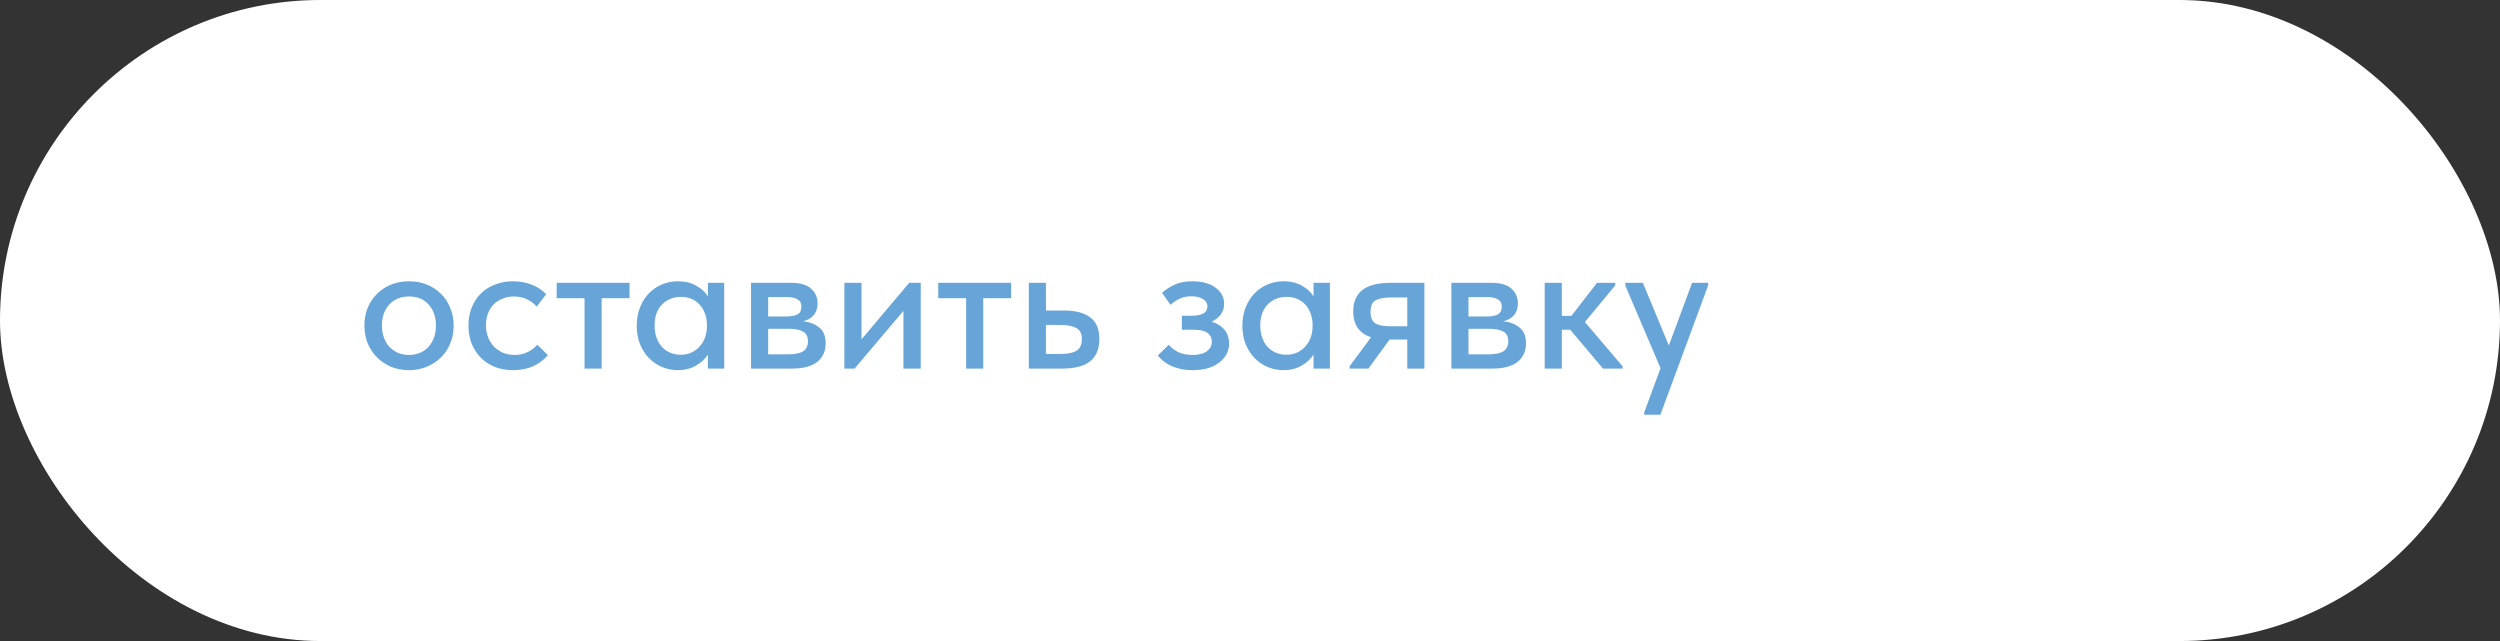
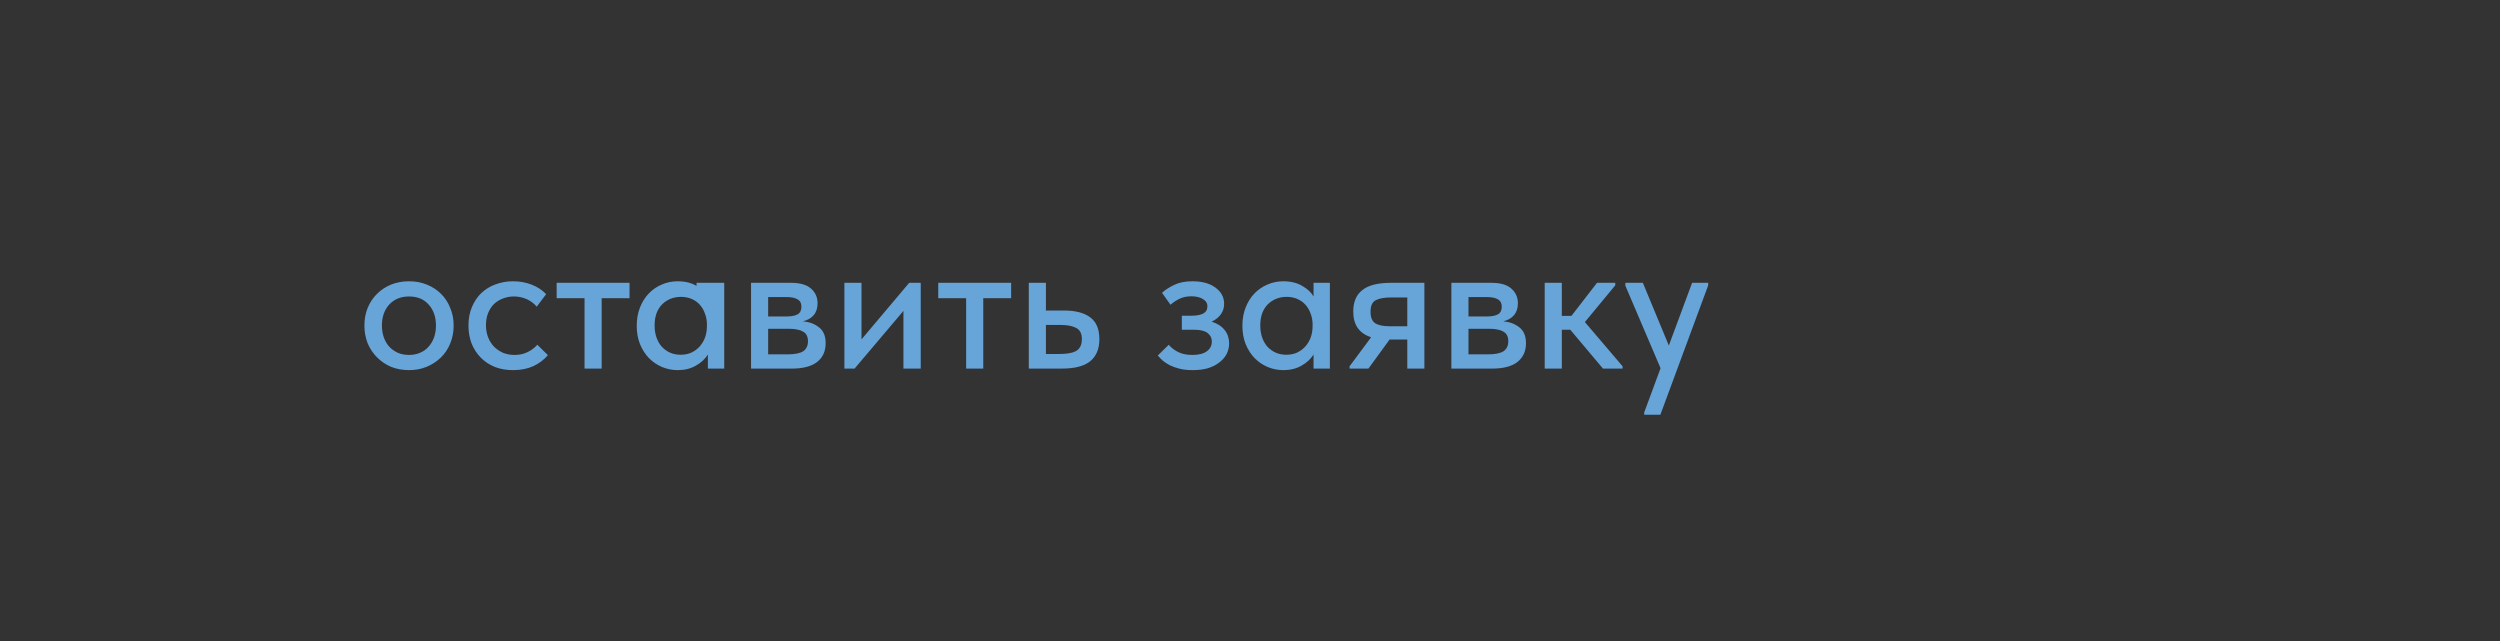
<svg xmlns="http://www.w3.org/2000/svg" width="156" height="40" viewBox="0 0 156 40" fill="none">
  <rect x="0" y="0" width="156" height="40" fill="#333333" stroke="none" />
-   <rect width="156" height="40" rx="20" fill="white" />
-   <path d="M25.523 23.096C25.123 23.096 24.752 23.028 24.407 22.892C24.072 22.748 23.779 22.552 23.532 22.304C23.284 22.056 23.087 21.764 22.944 21.428C22.808 21.084 22.739 20.712 22.739 20.312C22.739 19.912 22.808 19.544 22.944 19.208C23.087 18.864 23.284 18.572 23.532 18.332C23.779 18.084 24.072 17.892 24.407 17.756C24.752 17.62 25.123 17.552 25.523 17.552C25.924 17.552 26.291 17.62 26.628 17.756C26.971 17.892 27.267 18.084 27.515 18.332C27.764 18.572 27.956 18.864 28.091 19.208C28.235 19.544 28.308 19.912 28.308 20.312C28.308 20.72 28.235 21.096 28.091 21.44C27.956 21.776 27.759 22.068 27.503 22.316C27.256 22.556 26.959 22.748 26.616 22.892C26.279 23.028 25.916 23.096 25.523 23.096ZM25.523 22.148C25.771 22.148 26 22.104 26.207 22.016C26.416 21.928 26.591 21.804 26.735 21.644C26.887 21.476 27.003 21.28 27.084 21.056C27.163 20.832 27.203 20.584 27.203 20.312C27.203 19.776 27.052 19.34 26.747 19.004C26.451 18.668 26.044 18.5 25.523 18.5C25.012 18.5 24.599 18.668 24.288 19.004C23.983 19.34 23.831 19.776 23.831 20.312C23.831 20.576 23.872 20.824 23.951 21.056C24.032 21.28 24.143 21.472 24.288 21.632C24.439 21.792 24.619 21.92 24.828 22.016C25.035 22.104 25.267 22.148 25.523 22.148ZM32.016 23.096C31.592 23.096 31.208 23.028 30.864 22.892C30.52 22.748 30.228 22.552 29.988 22.304C29.748 22.056 29.56 21.764 29.424 21.428C29.296 21.084 29.232 20.712 29.232 20.312C29.232 19.88 29.304 19.496 29.448 19.16C29.592 18.816 29.788 18.524 30.036 18.284C30.292 18.044 30.588 17.864 30.924 17.744C31.26 17.616 31.624 17.552 32.016 17.552C32.44 17.552 32.832 17.624 33.192 17.768C33.552 17.912 33.848 18.108 34.08 18.356L33.492 19.136C33.324 18.936 33.116 18.78 32.868 18.668C32.62 18.556 32.352 18.5 32.064 18.5C31.816 18.5 31.584 18.544 31.368 18.632C31.16 18.712 30.976 18.828 30.816 18.98C30.664 19.132 30.544 19.32 30.456 19.544C30.368 19.768 30.324 20.016 30.324 20.288C30.324 20.56 30.368 20.812 30.456 21.044C30.544 21.268 30.668 21.464 30.828 21.632C30.988 21.792 31.176 21.92 31.392 22.016C31.608 22.104 31.848 22.148 32.112 22.148C32.416 22.148 32.688 22.088 32.928 21.968C33.168 21.848 33.368 21.696 33.528 21.512L34.188 22.16C33.956 22.44 33.656 22.668 33.288 22.844C32.92 23.012 32.496 23.096 32.016 23.096ZM36.475 18.608H34.735V17.648H39.283V18.608H37.543V23H36.475V18.608ZM42.288 23.096C41.952 23.096 41.628 23.032 41.316 22.904C41.012 22.776 40.74 22.592 40.5 22.352C40.268 22.112 40.08 21.82 39.936 21.476C39.8 21.132 39.732 20.748 39.732 20.324C39.732 19.908 39.8 19.528 39.936 19.184C40.072 18.84 40.256 18.548 40.488 18.308C40.72 18.068 40.988 17.884 41.292 17.756C41.604 17.62 41.936 17.552 42.288 17.552C42.752 17.552 43.144 17.648 43.464 17.84C43.792 18.024 44.028 18.244 44.172 18.5V17.648H45.192V23H44.172V22.124C43.996 22.404 43.744 22.636 43.416 22.82C43.096 23.004 42.72 23.096 42.288 23.096ZM42.468 22.136C42.732 22.136 42.964 22.088 43.164 21.992C43.372 21.888 43.544 21.756 43.68 21.596C43.824 21.428 43.932 21.24 44.004 21.032C44.076 20.816 44.112 20.592 44.112 20.36V20.18C44.104 19.956 44.06 19.744 43.98 19.544C43.908 19.344 43.804 19.168 43.668 19.016C43.532 18.864 43.364 18.744 43.164 18.656C42.964 18.568 42.74 18.524 42.492 18.524C42.26 18.524 42.044 18.564 41.844 18.644C41.644 18.724 41.468 18.84 41.316 18.992C41.172 19.136 41.056 19.32 40.968 19.544C40.888 19.768 40.848 20.024 40.848 20.312C40.848 20.592 40.888 20.844 40.968 21.068C41.048 21.292 41.16 21.484 41.304 21.644C41.448 21.796 41.616 21.916 41.808 22.004C42.008 22.092 42.228 22.136 42.468 22.136ZM46.865 17.648H49.373C49.925 17.648 50.337 17.768 50.609 18.008C50.881 18.248 51.017 18.556 51.017 18.932C51.017 19.236 50.933 19.484 50.765 19.676C50.605 19.86 50.385 19.984 50.105 20.048C50.513 20.088 50.849 20.216 51.113 20.432C51.385 20.64 51.521 20.968 51.521 21.416C51.521 21.92 51.341 22.312 50.981 22.592C50.629 22.864 50.105 23 49.409 23H46.865V17.648ZM47.933 20.516V22.112H49.133C49.589 22.112 49.917 22.048 50.117 21.92C50.317 21.784 50.417 21.576 50.417 21.296C50.417 21.008 50.317 20.808 50.117 20.696C49.917 20.576 49.621 20.516 49.229 20.516H47.933ZM47.933 18.536V19.748H49.073C49.377 19.748 49.609 19.704 49.769 19.616C49.929 19.528 50.009 19.368 50.009 19.136C50.009 18.92 49.929 18.768 49.769 18.68C49.617 18.584 49.381 18.536 49.061 18.536H47.933ZM52.69 17.648H53.758V21.176L56.734 17.648H57.454V23H56.374V19.4L53.326 23H52.69V17.648ZM60.287 18.608H58.547V17.648H63.095V18.608H61.355V23H60.287V18.608ZM64.197 17.648H65.265V19.376H66.381C67.109 19.376 67.661 19.52 68.037 19.808C68.413 20.088 68.601 20.54 68.601 21.164C68.601 21.772 68.409 22.232 68.025 22.544C67.649 22.848 67.061 23 66.261 23H64.197V17.648ZM66.105 22.088C66.305 22.088 66.489 22.076 66.657 22.052C66.833 22.028 66.985 21.984 67.113 21.92C67.241 21.856 67.337 21.764 67.401 21.644C67.473 21.516 67.509 21.356 67.509 21.164C67.509 20.82 67.393 20.588 67.161 20.468C66.929 20.34 66.601 20.276 66.177 20.276H65.265V22.088H66.105ZM74.418 23.096C74.13 23.096 73.866 23.068 73.626 23.012C73.394 22.956 73.186 22.884 73.002 22.796C72.826 22.7 72.674 22.6 72.546 22.496C72.426 22.384 72.326 22.28 72.246 22.184L72.93 21.512C73.082 21.696 73.278 21.848 73.518 21.968C73.758 22.088 74.054 22.148 74.406 22.148C74.798 22.148 75.098 22.072 75.306 21.92C75.514 21.768 75.618 21.564 75.618 21.308C75.618 21.092 75.53 20.916 75.354 20.78C75.178 20.644 74.898 20.576 74.514 20.576H73.746V19.7H74.37C74.666 19.7 74.902 19.656 75.078 19.568C75.254 19.472 75.342 19.32 75.342 19.112C75.342 18.92 75.246 18.768 75.054 18.656C74.87 18.544 74.63 18.488 74.334 18.488C74.078 18.488 73.842 18.536 73.626 18.632C73.418 18.728 73.222 18.856 73.038 19.016L72.51 18.272C72.71 18.088 72.962 17.924 73.266 17.78C73.57 17.628 73.95 17.552 74.406 17.552C75.014 17.552 75.494 17.684 75.846 17.948C76.206 18.212 76.386 18.548 76.386 18.956C76.386 19.212 76.314 19.436 76.17 19.628C76.034 19.812 75.846 19.96 75.606 20.072C75.966 20.184 76.238 20.36 76.422 20.6C76.606 20.832 76.698 21.108 76.698 21.428C76.698 21.66 76.646 21.88 76.542 22.088C76.438 22.288 76.286 22.464 76.086 22.616C75.894 22.768 75.658 22.888 75.378 22.976C75.098 23.056 74.778 23.096 74.418 23.096ZM80.081 23.096C79.745 23.096 79.421 23.032 79.109 22.904C78.805 22.776 78.533 22.592 78.293 22.352C78.061 22.112 77.873 21.82 77.729 21.476C77.593 21.132 77.525 20.748 77.525 20.324C77.525 19.908 77.593 19.528 77.729 19.184C77.865 18.84 78.049 18.548 78.281 18.308C78.513 18.068 78.781 17.884 79.085 17.756C79.397 17.62 79.729 17.552 80.081 17.552C80.545 17.552 80.937 17.648 81.257 17.84C81.585 18.024 81.821 18.244 81.965 18.5V17.648H82.985V23H81.965V22.124C81.789 22.404 81.537 22.636 81.209 22.82C80.889 23.004 80.513 23.096 80.081 23.096ZM80.261 22.136C80.525 22.136 80.757 22.088 80.957 21.992C81.165 21.888 81.337 21.756 81.473 21.596C81.617 21.428 81.725 21.24 81.797 21.032C81.869 20.816 81.905 20.592 81.905 20.36V20.18C81.897 19.956 81.853 19.744 81.773 19.544C81.701 19.344 81.597 19.168 81.461 19.016C81.325 18.864 81.157 18.744 80.957 18.656C80.757 18.568 80.533 18.524 80.285 18.524C80.053 18.524 79.837 18.564 79.637 18.644C79.437 18.724 79.261 18.84 79.109 18.992C78.965 19.136 78.849 19.32 78.761 19.544C78.681 19.768 78.641 20.024 78.641 20.312C78.641 20.592 78.681 20.844 78.761 21.068C78.841 21.292 78.953 21.484 79.097 21.644C79.241 21.796 79.409 21.916 79.601 22.004C79.801 22.092 80.021 22.136 80.261 22.136ZM84.214 22.856L85.558 21.044C84.814 20.804 84.442 20.268 84.442 19.436C84.442 18.844 84.63 18.4 85.006 18.104C85.382 17.8 85.974 17.648 86.782 17.648H88.882V23H87.814V21.188H86.71L85.39 23H84.214V22.856ZM87.814 20.36V18.56H86.818C86.402 18.56 86.082 18.616 85.858 18.728C85.634 18.832 85.522 19.076 85.522 19.46C85.522 19.804 85.618 20.04 85.81 20.168C86.002 20.296 86.314 20.36 86.746 20.36H87.814ZM90.565 17.648H93.073C93.625 17.648 94.037 17.768 94.309 18.008C94.581 18.248 94.717 18.556 94.717 18.932C94.717 19.236 94.633 19.484 94.465 19.676C94.305 19.86 94.085 19.984 93.805 20.048C94.213 20.088 94.549 20.216 94.813 20.432C95.085 20.64 95.221 20.968 95.221 21.416C95.221 21.92 95.041 22.312 94.681 22.592C94.329 22.864 93.805 23 93.109 23H90.565V17.648ZM91.633 20.516V22.112H92.833C93.289 22.112 93.617 22.048 93.817 21.92C94.017 21.784 94.117 21.576 94.117 21.296C94.117 21.008 94.017 20.808 93.817 20.696C93.617 20.576 93.321 20.516 92.929 20.516H91.633ZM91.633 18.536V19.748H92.773C93.077 19.748 93.309 19.704 93.469 19.616C93.629 19.528 93.709 19.368 93.709 19.136C93.709 18.92 93.629 18.768 93.469 18.68C93.317 18.584 93.081 18.536 92.761 18.536H91.633ZM96.389 17.648H97.457V19.712H98.057L99.653 17.648H100.793V17.804L98.897 20.096L101.249 22.856V23H100.025L97.985 20.576H97.457V23H96.389V17.648ZM102.599 25.736L103.619 22.976L101.423 17.828V17.648H102.515L104.135 21.56L105.587 17.648H106.595L106.583 17.828L103.607 25.88H102.599V25.736Z" fill="#67A4D8" />
+   <path d="M25.523 23.096C25.123 23.096 24.752 23.028 24.407 22.892C24.072 22.748 23.779 22.552 23.532 22.304C23.284 22.056 23.087 21.764 22.944 21.428C22.808 21.084 22.739 20.712 22.739 20.312C22.739 19.912 22.808 19.544 22.944 19.208C23.087 18.864 23.284 18.572 23.532 18.332C23.779 18.084 24.072 17.892 24.407 17.756C24.752 17.62 25.123 17.552 25.523 17.552C25.924 17.552 26.291 17.62 26.628 17.756C26.971 17.892 27.267 18.084 27.515 18.332C27.764 18.572 27.956 18.864 28.091 19.208C28.235 19.544 28.308 19.912 28.308 20.312C28.308 20.72 28.235 21.096 28.091 21.44C27.956 21.776 27.759 22.068 27.503 22.316C27.256 22.556 26.959 22.748 26.616 22.892C26.279 23.028 25.916 23.096 25.523 23.096ZM25.523 22.148C25.771 22.148 26 22.104 26.207 22.016C26.416 21.928 26.591 21.804 26.735 21.644C26.887 21.476 27.003 21.28 27.084 21.056C27.163 20.832 27.203 20.584 27.203 20.312C27.203 19.776 27.052 19.34 26.747 19.004C26.451 18.668 26.044 18.5 25.523 18.5C25.012 18.5 24.599 18.668 24.288 19.004C23.983 19.34 23.831 19.776 23.831 20.312C23.831 20.576 23.872 20.824 23.951 21.056C24.032 21.28 24.143 21.472 24.288 21.632C24.439 21.792 24.619 21.92 24.828 22.016C25.035 22.104 25.267 22.148 25.523 22.148ZM32.016 23.096C31.592 23.096 31.208 23.028 30.864 22.892C30.52 22.748 30.228 22.552 29.988 22.304C29.748 22.056 29.56 21.764 29.424 21.428C29.296 21.084 29.232 20.712 29.232 20.312C29.232 19.88 29.304 19.496 29.448 19.16C29.592 18.816 29.788 18.524 30.036 18.284C30.292 18.044 30.588 17.864 30.924 17.744C31.26 17.616 31.624 17.552 32.016 17.552C32.44 17.552 32.832 17.624 33.192 17.768C33.552 17.912 33.848 18.108 34.08 18.356L33.492 19.136C33.324 18.936 33.116 18.78 32.868 18.668C32.62 18.556 32.352 18.5 32.064 18.5C31.816 18.5 31.584 18.544 31.368 18.632C31.16 18.712 30.976 18.828 30.816 18.98C30.664 19.132 30.544 19.32 30.456 19.544C30.368 19.768 30.324 20.016 30.324 20.288C30.324 20.56 30.368 20.812 30.456 21.044C30.544 21.268 30.668 21.464 30.828 21.632C30.988 21.792 31.176 21.92 31.392 22.016C31.608 22.104 31.848 22.148 32.112 22.148C32.416 22.148 32.688 22.088 32.928 21.968C33.168 21.848 33.368 21.696 33.528 21.512L34.188 22.16C33.956 22.44 33.656 22.668 33.288 22.844C32.92 23.012 32.496 23.096 32.016 23.096ZM36.475 18.608H34.735V17.648H39.283V18.608H37.543V23H36.475V18.608ZM42.288 23.096C41.952 23.096 41.628 23.032 41.316 22.904C41.012 22.776 40.74 22.592 40.5 22.352C40.268 22.112 40.08 21.82 39.936 21.476C39.8 21.132 39.732 20.748 39.732 20.324C39.732 19.908 39.8 19.528 39.936 19.184C40.072 18.84 40.256 18.548 40.488 18.308C40.72 18.068 40.988 17.884 41.292 17.756C41.604 17.62 41.936 17.552 42.288 17.552C42.752 17.552 43.144 17.648 43.464 17.84V17.648H45.192V23H44.172V22.124C43.996 22.404 43.744 22.636 43.416 22.82C43.096 23.004 42.72 23.096 42.288 23.096ZM42.468 22.136C42.732 22.136 42.964 22.088 43.164 21.992C43.372 21.888 43.544 21.756 43.68 21.596C43.824 21.428 43.932 21.24 44.004 21.032C44.076 20.816 44.112 20.592 44.112 20.36V20.18C44.104 19.956 44.06 19.744 43.98 19.544C43.908 19.344 43.804 19.168 43.668 19.016C43.532 18.864 43.364 18.744 43.164 18.656C42.964 18.568 42.74 18.524 42.492 18.524C42.26 18.524 42.044 18.564 41.844 18.644C41.644 18.724 41.468 18.84 41.316 18.992C41.172 19.136 41.056 19.32 40.968 19.544C40.888 19.768 40.848 20.024 40.848 20.312C40.848 20.592 40.888 20.844 40.968 21.068C41.048 21.292 41.16 21.484 41.304 21.644C41.448 21.796 41.616 21.916 41.808 22.004C42.008 22.092 42.228 22.136 42.468 22.136ZM46.865 17.648H49.373C49.925 17.648 50.337 17.768 50.609 18.008C50.881 18.248 51.017 18.556 51.017 18.932C51.017 19.236 50.933 19.484 50.765 19.676C50.605 19.86 50.385 19.984 50.105 20.048C50.513 20.088 50.849 20.216 51.113 20.432C51.385 20.64 51.521 20.968 51.521 21.416C51.521 21.92 51.341 22.312 50.981 22.592C50.629 22.864 50.105 23 49.409 23H46.865V17.648ZM47.933 20.516V22.112H49.133C49.589 22.112 49.917 22.048 50.117 21.92C50.317 21.784 50.417 21.576 50.417 21.296C50.417 21.008 50.317 20.808 50.117 20.696C49.917 20.576 49.621 20.516 49.229 20.516H47.933ZM47.933 18.536V19.748H49.073C49.377 19.748 49.609 19.704 49.769 19.616C49.929 19.528 50.009 19.368 50.009 19.136C50.009 18.92 49.929 18.768 49.769 18.68C49.617 18.584 49.381 18.536 49.061 18.536H47.933ZM52.69 17.648H53.758V21.176L56.734 17.648H57.454V23H56.374V19.4L53.326 23H52.69V17.648ZM60.287 18.608H58.547V17.648H63.095V18.608H61.355V23H60.287V18.608ZM64.197 17.648H65.265V19.376H66.381C67.109 19.376 67.661 19.52 68.037 19.808C68.413 20.088 68.601 20.54 68.601 21.164C68.601 21.772 68.409 22.232 68.025 22.544C67.649 22.848 67.061 23 66.261 23H64.197V17.648ZM66.105 22.088C66.305 22.088 66.489 22.076 66.657 22.052C66.833 22.028 66.985 21.984 67.113 21.92C67.241 21.856 67.337 21.764 67.401 21.644C67.473 21.516 67.509 21.356 67.509 21.164C67.509 20.82 67.393 20.588 67.161 20.468C66.929 20.34 66.601 20.276 66.177 20.276H65.265V22.088H66.105ZM74.418 23.096C74.13 23.096 73.866 23.068 73.626 23.012C73.394 22.956 73.186 22.884 73.002 22.796C72.826 22.7 72.674 22.6 72.546 22.496C72.426 22.384 72.326 22.28 72.246 22.184L72.93 21.512C73.082 21.696 73.278 21.848 73.518 21.968C73.758 22.088 74.054 22.148 74.406 22.148C74.798 22.148 75.098 22.072 75.306 21.92C75.514 21.768 75.618 21.564 75.618 21.308C75.618 21.092 75.53 20.916 75.354 20.78C75.178 20.644 74.898 20.576 74.514 20.576H73.746V19.7H74.37C74.666 19.7 74.902 19.656 75.078 19.568C75.254 19.472 75.342 19.32 75.342 19.112C75.342 18.92 75.246 18.768 75.054 18.656C74.87 18.544 74.63 18.488 74.334 18.488C74.078 18.488 73.842 18.536 73.626 18.632C73.418 18.728 73.222 18.856 73.038 19.016L72.51 18.272C72.71 18.088 72.962 17.924 73.266 17.78C73.57 17.628 73.95 17.552 74.406 17.552C75.014 17.552 75.494 17.684 75.846 17.948C76.206 18.212 76.386 18.548 76.386 18.956C76.386 19.212 76.314 19.436 76.17 19.628C76.034 19.812 75.846 19.96 75.606 20.072C75.966 20.184 76.238 20.36 76.422 20.6C76.606 20.832 76.698 21.108 76.698 21.428C76.698 21.66 76.646 21.88 76.542 22.088C76.438 22.288 76.286 22.464 76.086 22.616C75.894 22.768 75.658 22.888 75.378 22.976C75.098 23.056 74.778 23.096 74.418 23.096ZM80.081 23.096C79.745 23.096 79.421 23.032 79.109 22.904C78.805 22.776 78.533 22.592 78.293 22.352C78.061 22.112 77.873 21.82 77.729 21.476C77.593 21.132 77.525 20.748 77.525 20.324C77.525 19.908 77.593 19.528 77.729 19.184C77.865 18.84 78.049 18.548 78.281 18.308C78.513 18.068 78.781 17.884 79.085 17.756C79.397 17.62 79.729 17.552 80.081 17.552C80.545 17.552 80.937 17.648 81.257 17.84C81.585 18.024 81.821 18.244 81.965 18.5V17.648H82.985V23H81.965V22.124C81.789 22.404 81.537 22.636 81.209 22.82C80.889 23.004 80.513 23.096 80.081 23.096ZM80.261 22.136C80.525 22.136 80.757 22.088 80.957 21.992C81.165 21.888 81.337 21.756 81.473 21.596C81.617 21.428 81.725 21.24 81.797 21.032C81.869 20.816 81.905 20.592 81.905 20.36V20.18C81.897 19.956 81.853 19.744 81.773 19.544C81.701 19.344 81.597 19.168 81.461 19.016C81.325 18.864 81.157 18.744 80.957 18.656C80.757 18.568 80.533 18.524 80.285 18.524C80.053 18.524 79.837 18.564 79.637 18.644C79.437 18.724 79.261 18.84 79.109 18.992C78.965 19.136 78.849 19.32 78.761 19.544C78.681 19.768 78.641 20.024 78.641 20.312C78.641 20.592 78.681 20.844 78.761 21.068C78.841 21.292 78.953 21.484 79.097 21.644C79.241 21.796 79.409 21.916 79.601 22.004C79.801 22.092 80.021 22.136 80.261 22.136ZM84.214 22.856L85.558 21.044C84.814 20.804 84.442 20.268 84.442 19.436C84.442 18.844 84.63 18.4 85.006 18.104C85.382 17.8 85.974 17.648 86.782 17.648H88.882V23H87.814V21.188H86.71L85.39 23H84.214V22.856ZM87.814 20.36V18.56H86.818C86.402 18.56 86.082 18.616 85.858 18.728C85.634 18.832 85.522 19.076 85.522 19.46C85.522 19.804 85.618 20.04 85.81 20.168C86.002 20.296 86.314 20.36 86.746 20.36H87.814ZM90.565 17.648H93.073C93.625 17.648 94.037 17.768 94.309 18.008C94.581 18.248 94.717 18.556 94.717 18.932C94.717 19.236 94.633 19.484 94.465 19.676C94.305 19.86 94.085 19.984 93.805 20.048C94.213 20.088 94.549 20.216 94.813 20.432C95.085 20.64 95.221 20.968 95.221 21.416C95.221 21.92 95.041 22.312 94.681 22.592C94.329 22.864 93.805 23 93.109 23H90.565V17.648ZM91.633 20.516V22.112H92.833C93.289 22.112 93.617 22.048 93.817 21.92C94.017 21.784 94.117 21.576 94.117 21.296C94.117 21.008 94.017 20.808 93.817 20.696C93.617 20.576 93.321 20.516 92.929 20.516H91.633ZM91.633 18.536V19.748H92.773C93.077 19.748 93.309 19.704 93.469 19.616C93.629 19.528 93.709 19.368 93.709 19.136C93.709 18.92 93.629 18.768 93.469 18.68C93.317 18.584 93.081 18.536 92.761 18.536H91.633ZM96.389 17.648H97.457V19.712H98.057L99.653 17.648H100.793V17.804L98.897 20.096L101.249 22.856V23H100.025L97.985 20.576H97.457V23H96.389V17.648ZM102.599 25.736L103.619 22.976L101.423 17.828V17.648H102.515L104.135 21.56L105.587 17.648H106.595L106.583 17.828L103.607 25.88H102.599V25.736Z" fill="#67A4D8" />
</svg>